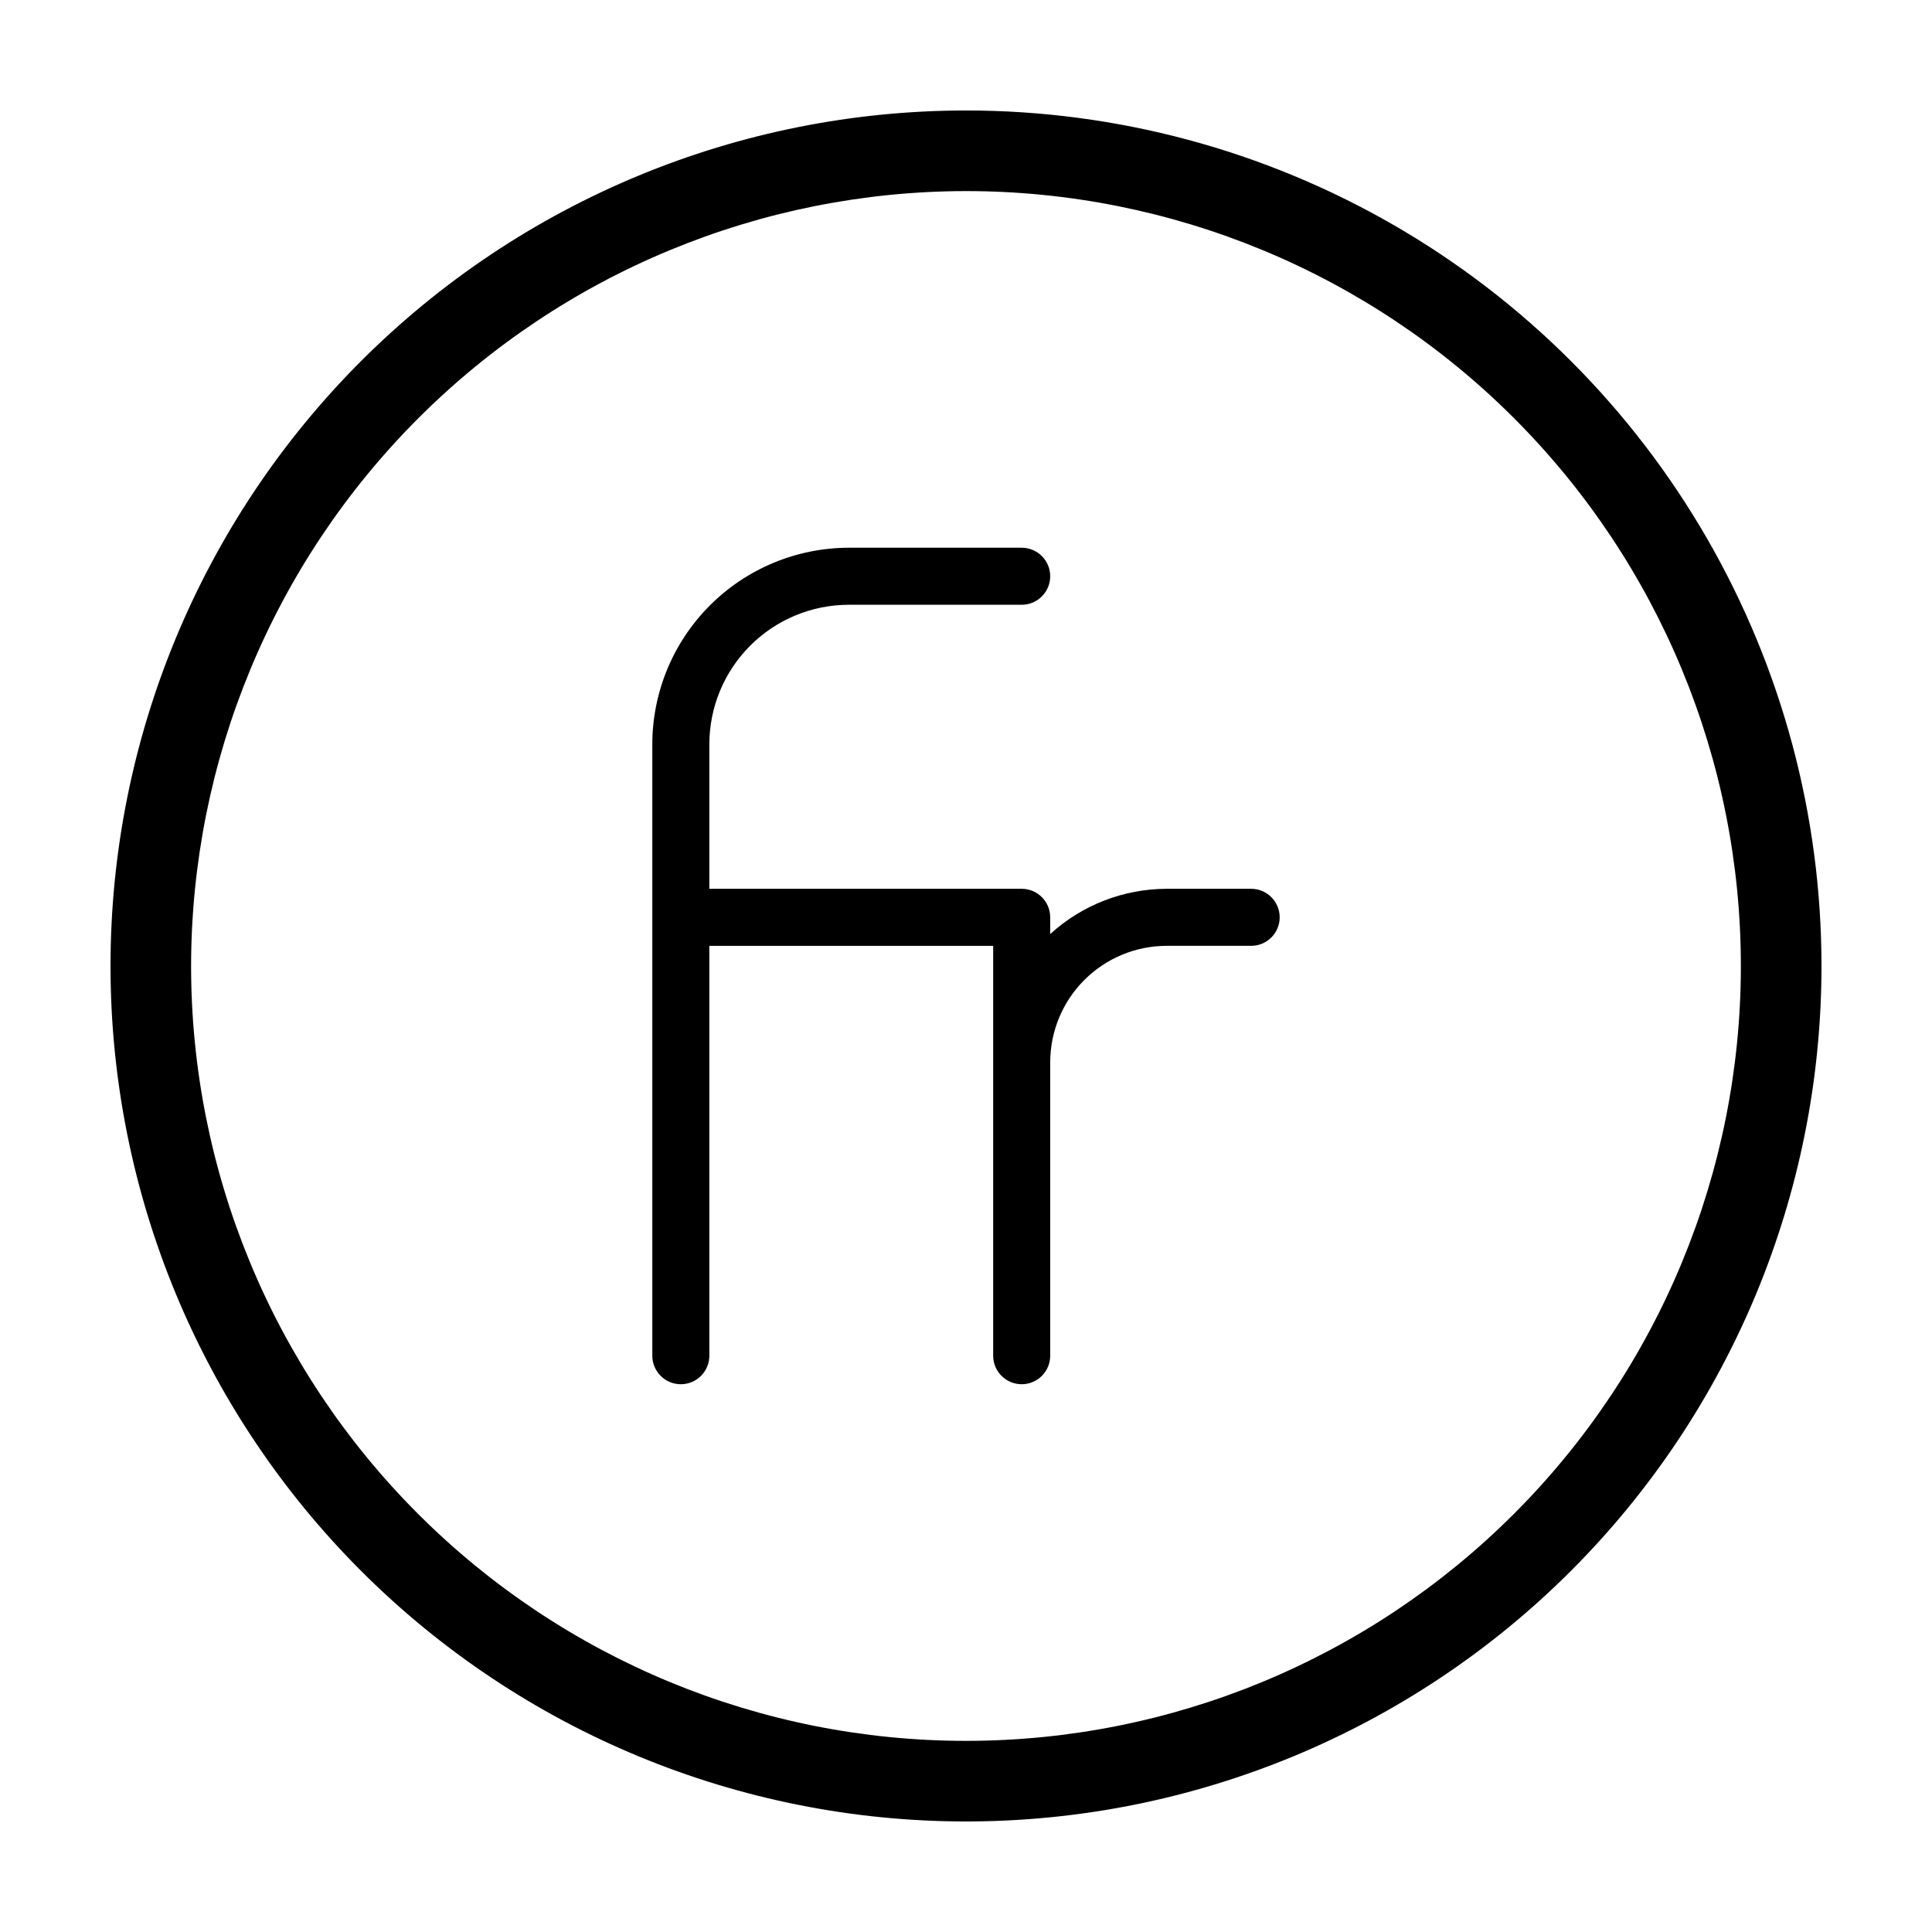
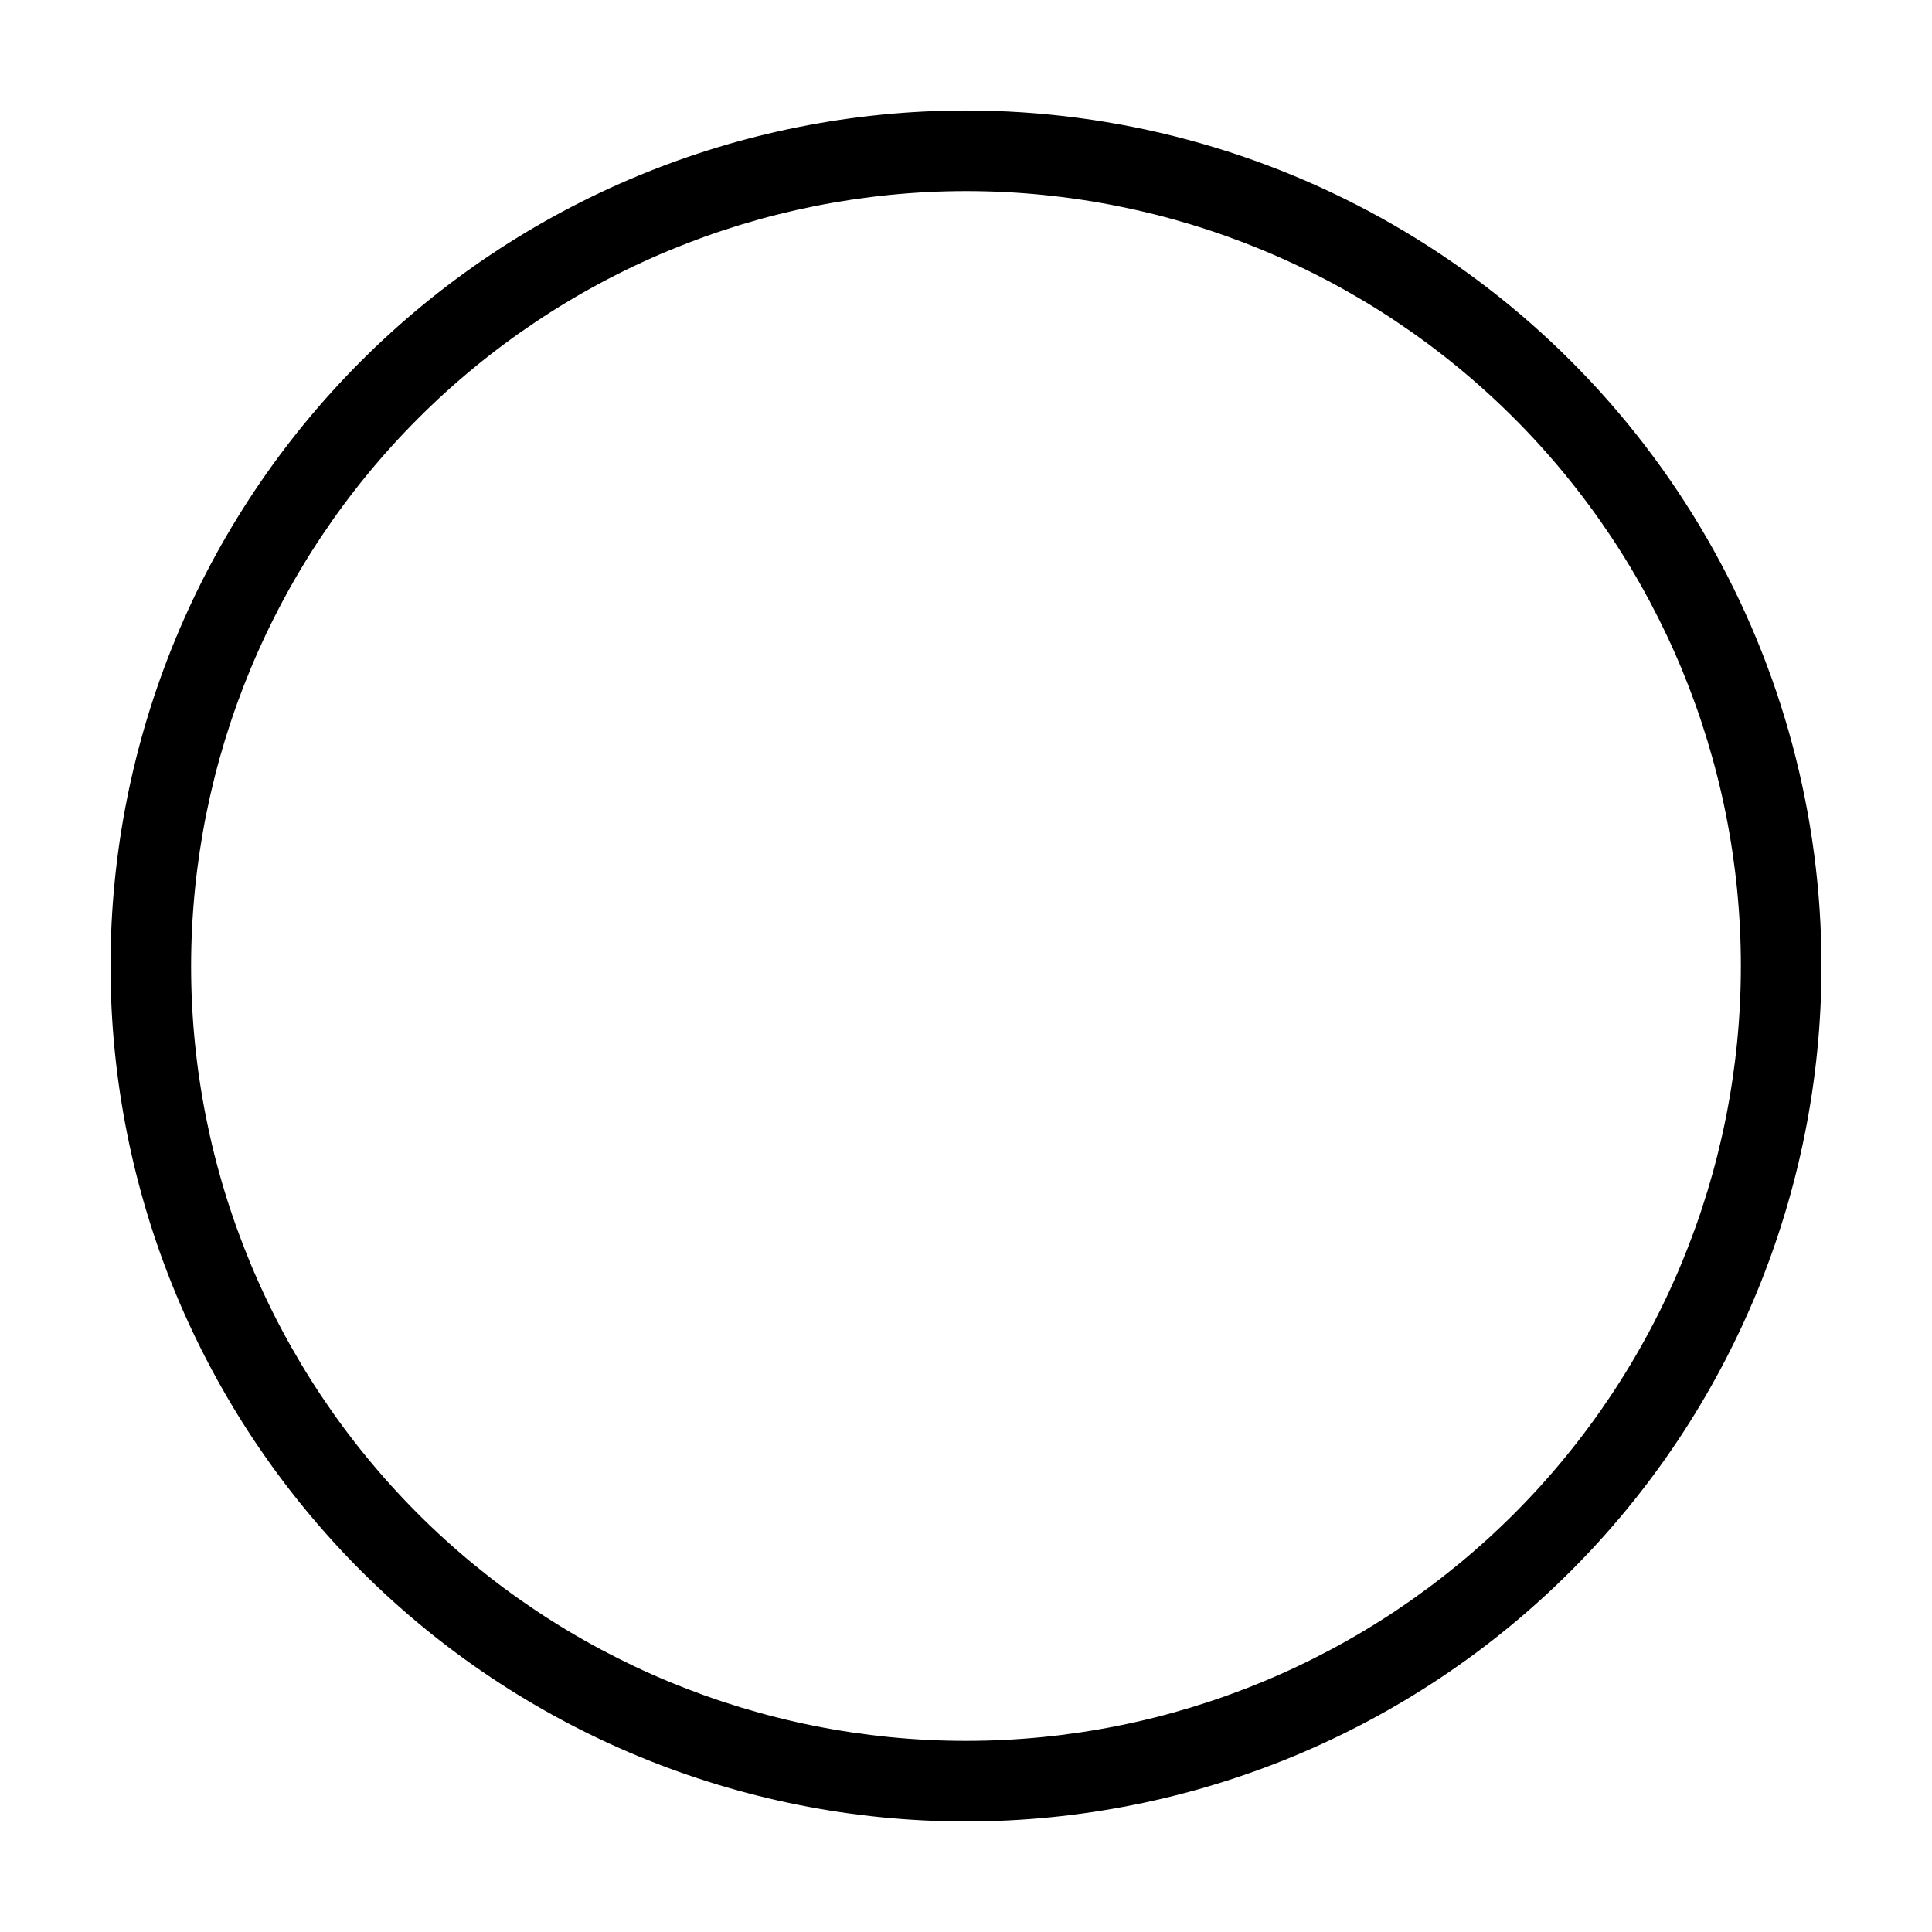
<svg xmlns="http://www.w3.org/2000/svg" fill="#000000" width="800px" height="800px" version="1.1" viewBox="144 144 512 512">
  <g>
    <path d="m400 194.64c54.461 0 106.7 21.637 145.2 60.148 38.512 38.512 60.148 90.742 60.148 145.21 0 54.461-21.637 106.7-60.148 145.2-38.508 38.512-90.742 60.148-145.2 60.148-54.465 0-106.7-21.637-145.21-60.148-38.512-38.508-60.148-90.742-60.148-145.2 0.055-54.449 21.707-106.65 60.207-145.15s90.699-60.152 145.15-60.207m0-21.359c-60.129 0-117.8 23.887-160.31 66.402s-66.402 100.18-66.402 160.31c0 60.125 23.887 117.79 66.402 160.31 42.516 42.52 100.18 66.402 160.31 66.402 60.125 0 117.79-23.883 160.31-66.402 42.52-42.516 66.402-100.18 66.402-160.31 0-39.797-10.473-78.895-30.371-113.36-19.898-34.465-48.52-63.086-82.984-82.984-34.465-19.895-73.559-30.371-113.36-30.371z" />
-     <path d="m475.57 379.54h-22.371c-11.426 0.02-22.438 4.293-30.883 11.992v-4.434c0-4.176-3.383-7.559-7.555-7.559h-82.777v-38.289c0-9.797 3.891-19.195 10.812-26.129 6.926-6.934 16.316-10.836 26.117-10.852h45.848c4.172 0 7.555-3.383 7.555-7.555 0-4.176-3.383-7.559-7.555-7.559h-45.848c-13.805 0.027-27.035 5.527-36.789 15.289-9.758 9.766-15.242 23-15.254 36.805v162.03c0 4.172 3.383 7.555 7.555 7.555 4.176 0 7.559-3.383 7.559-7.555v-108.62h75.219v108.62c0 4.172 3.383 7.555 7.559 7.555 4.172 0 7.555-3.383 7.555-7.555v-77.789c0.016-8.184 3.273-16.027 9.062-21.805 5.793-5.781 13.641-9.031 21.82-9.031h22.371c4.172 0 7.559-3.383 7.559-7.555 0-4.176-3.387-7.559-7.559-7.559z" />
  </g>
</svg>